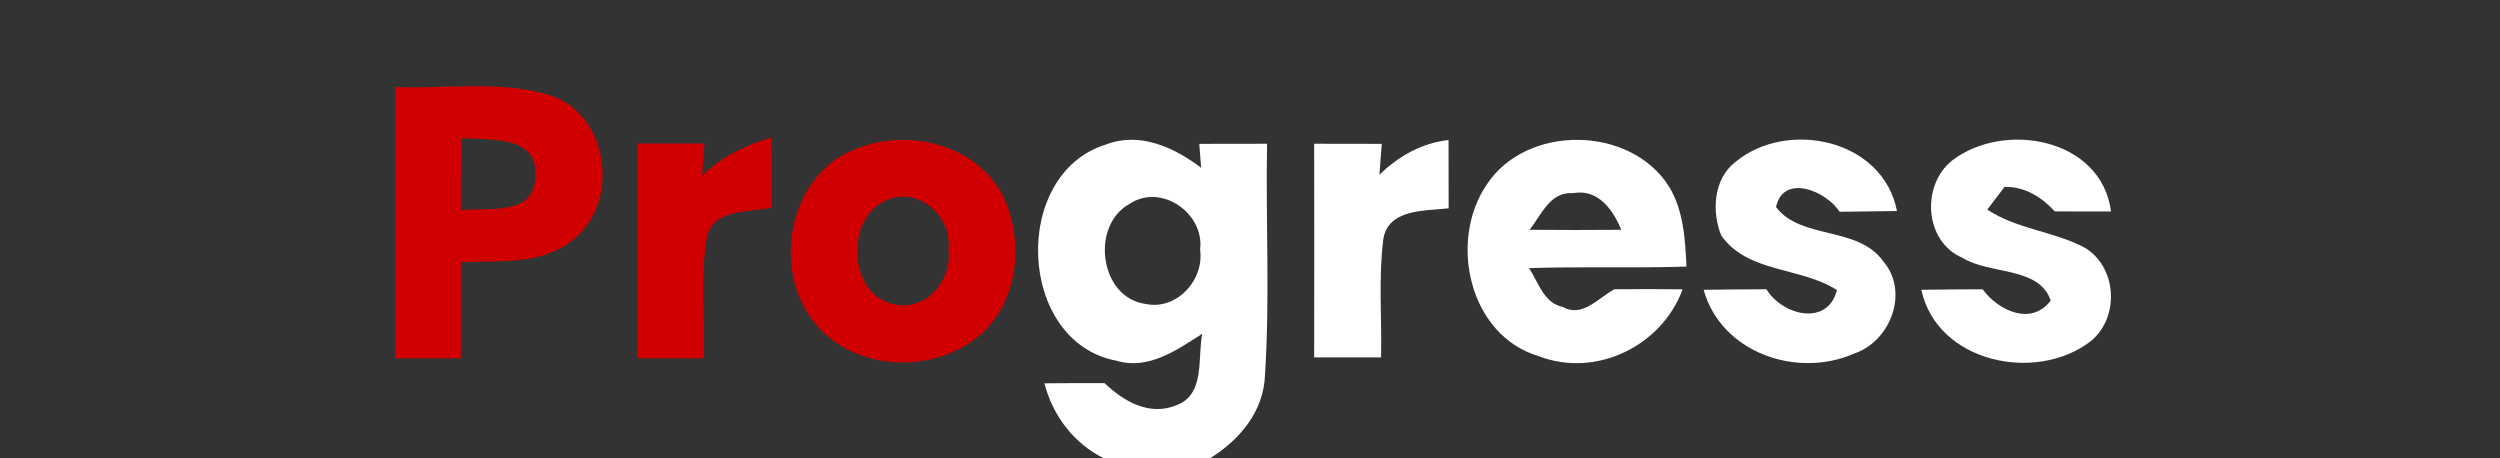
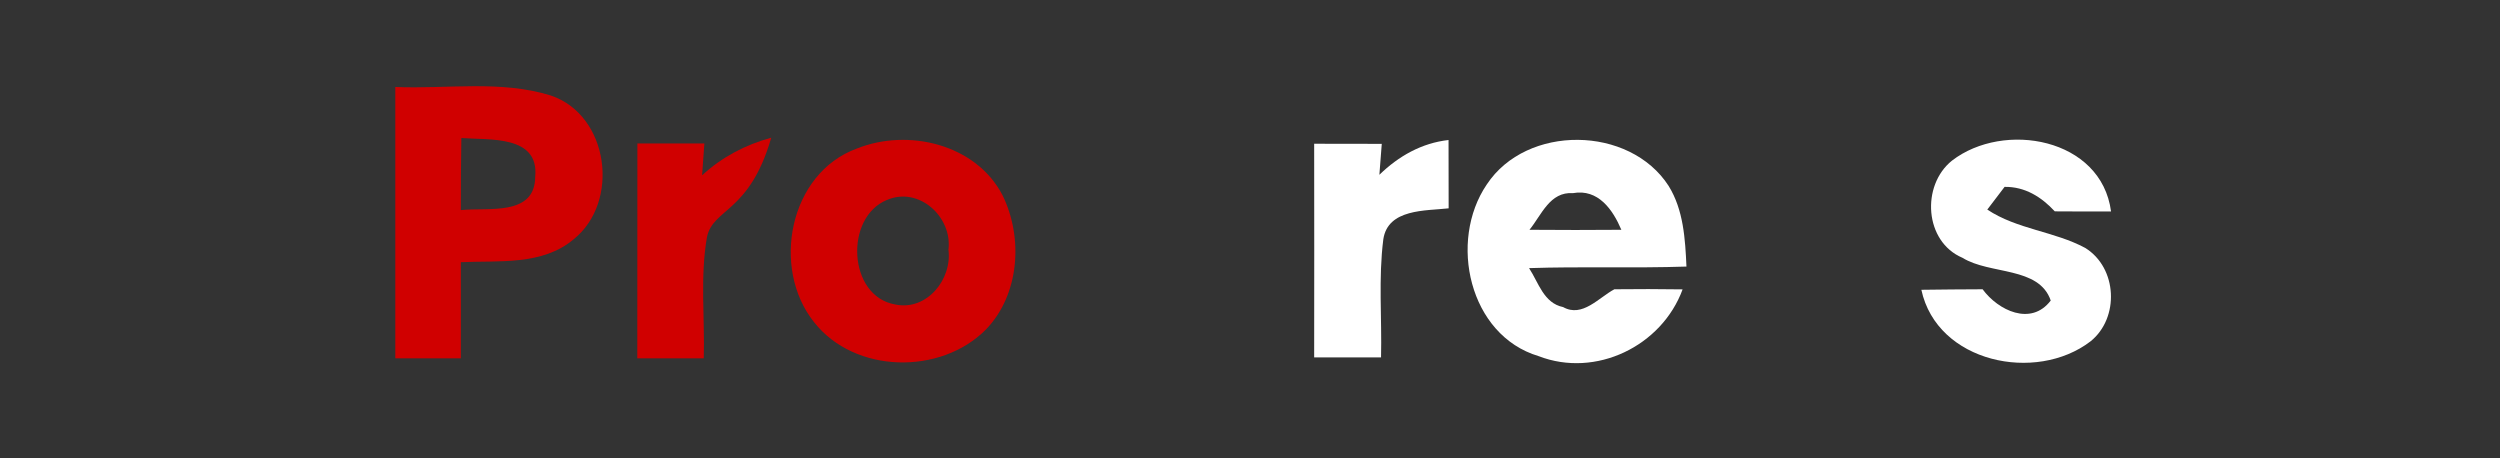
<svg xmlns="http://www.w3.org/2000/svg" width="240pt" height="44pt" viewBox="0 0 240 44">
  <rect x="0" y="0" width="240" height="44" fill="#333333" stroke="none" />
  <g id="#d00000ff">
    <path fill="#d00000" opacity="1.00" d=" M 37.95 8.35 C 42.91 8.56 48.06 7.67 52.88 9.17 C 58.47 11.06 59.55 19.38 55.07 22.97 C 52.06 25.51 47.89 25.00 44.24 25.17 C 44.25 28.24 44.24 31.32 44.24 34.40 C 42.15 34.40 40.05 34.40 37.95 34.40 C 37.95 25.71 37.95 17.03 37.95 8.35 M 44.29 13.25 C 44.25 15.56 44.24 17.86 44.24 20.17 C 46.79 19.89 51.36 20.81 51.38 16.97 C 51.77 12.94 46.95 13.46 44.29 13.25 Z" />
-     <path fill="#d00000" opacity="1.00" d=" M 61.19 13.77 C 63.33 13.77 65.47 13.77 67.62 13.77 C 67.56 14.54 67.45 16.06 67.40 16.83 C 69.29 15.09 71.56 13.89 74.04 13.22 C 74.05 15.46 74.06 17.69 74.06 19.93 C 71.96 20.43 68.46 19.98 67.87 22.75 C 67.20 26.59 67.67 30.52 67.56 34.40 C 65.44 34.40 63.31 34.40 61.18 34.40 C 61.19 27.52 61.18 20.64 61.19 13.77 Z" />
+     <path fill="#d00000" opacity="1.00" d=" M 61.19 13.77 C 63.33 13.77 65.47 13.77 67.62 13.77 C 67.56 14.54 67.45 16.06 67.40 16.83 C 69.29 15.09 71.56 13.89 74.04 13.22 C 71.96 20.43 68.46 19.98 67.87 22.75 C 67.20 26.59 67.67 30.52 67.56 34.40 C 65.44 34.40 63.31 34.40 61.18 34.40 C 61.19 27.52 61.18 20.64 61.19 13.77 Z" />
    <path fill="#d00000" opacity="1.00" d=" M 82.26 14.26 C 87.17 12.29 93.69 13.83 96.24 18.74 C 98.24 22.80 97.89 28.27 94.66 31.62 C 90.31 36.03 82.05 35.88 78.16 30.94 C 74.00 25.76 75.75 16.63 82.26 14.26 M 85.16 19.19 C 81.06 20.84 81.38 28.44 85.94 29.23 C 88.96 29.87 91.42 26.82 91.05 23.97 C 91.44 20.84 88.23 17.88 85.16 19.19 Z" />
  </g>
  <g id="#ffffffff">
    <path fill="#ffffff" opacity="1.00" d=" M 126.16 13.80 C 128.32 13.81 130.49 13.81 132.65 13.81 C 132.59 14.56 132.48 16.04 132.42 16.78 C 134.26 14.99 136.48 13.73 139.06 13.44 C 139.06 15.63 139.06 17.82 139.07 20.00 C 136.85 20.25 133.25 20.03 132.80 22.96 C 132.32 26.72 132.67 30.53 132.58 34.31 C 130.44 34.31 128.30 34.31 126.16 34.31 C 126.17 27.47 126.17 20.64 126.16 13.80 Z" />
-     <path fill="#ffffff" opacity="1.00" d=" M 107.19 34.63 C 97.64 32.85 97.02 16.70 106.16 13.88 C 109.39 12.61 112.74 14.15 115.31 16.11 C 115.27 15.54 115.18 14.39 115.13 13.81 C 117.30 13.81 119.47 13.81 121.64 13.80 C 121.50 21.19 121.92 28.60 121.44 35.97 C 121.34 39.46 119.01 42.25 116.15 44.00 L 105.98 44.00 C 103.07 42.57 101.08 39.91 100.26 36.80 C 102.18 36.78 104.11 36.77 106.04 36.78 C 107.88 38.54 110.36 39.98 112.96 38.89 C 115.73 37.86 114.94 34.33 115.42 32.04 C 112.99 33.59 110.25 35.55 107.19 34.63 M 108.46 19.56 C 104.66 21.62 105.54 28.58 109.98 29.18 C 112.96 29.81 115.62 26.88 115.21 23.99 C 115.66 20.49 111.49 17.56 108.46 19.56 Z" />
    <path fill="#ffffff" opacity="1.00" d=" M 142.73 17.71 C 146.55 11.92 156.44 12.03 160.19 17.85 C 161.62 20.16 161.78 22.95 161.90 25.59 C 156.86 25.76 151.82 25.57 146.79 25.74 C 147.70 27.12 148.19 29.10 150.06 29.48 C 151.90 30.52 153.49 28.56 154.98 27.77 C 157.16 27.74 159.35 27.75 161.53 27.78 C 159.53 33.23 153.19 36.31 147.71 34.19 C 141.02 32.19 139.03 23.15 142.73 17.71 M 146.83 22.06 C 149.77 22.08 152.71 22.09 155.65 22.06 C 154.83 20.13 153.43 18.11 151.01 18.54 C 148.78 18.39 148.00 20.62 146.83 22.06 Z" />
-     <path fill="#ffffff" opacity="1.00" d=" M 166.57 15.57 C 171.54 11.43 180.77 13.33 182.11 20.26 C 180.27 20.29 178.43 20.31 176.60 20.33 C 175.32 18.32 171.19 16.63 170.50 19.88 C 172.87 23.04 178.38 21.66 180.81 25.11 C 183.32 28.06 181.46 32.82 177.95 33.96 C 172.49 36.35 165.22 33.85 163.55 27.82 C 165.56 27.79 167.57 27.78 169.58 27.77 C 171.07 30.24 175.43 31.41 176.35 27.85 C 172.86 25.60 167.80 26.24 165.24 22.61 C 164.31 20.31 164.49 17.21 166.57 15.57 Z" />
    <path fill="#ffffff" opacity="1.00" d=" M 187.39 15.42 C 192.37 11.58 201.73 13.24 202.66 20.30 C 200.86 20.30 199.06 20.31 197.26 20.29 C 195.97 18.90 194.39 17.91 192.44 17.94 C 192.02 18.48 191.20 19.57 190.78 20.12 C 193.64 22.02 197.20 22.20 200.18 23.80 C 203.27 25.71 203.49 30.52 200.69 32.77 C 195.45 36.79 185.96 34.82 184.45 27.82 C 186.41 27.79 188.37 27.78 190.33 27.77 C 191.82 29.80 194.98 31.34 196.87 28.85 C 195.74 25.56 191.04 26.39 188.40 24.75 C 184.73 23.20 184.42 17.80 187.39 15.42 Z" />
  </g>
</svg>